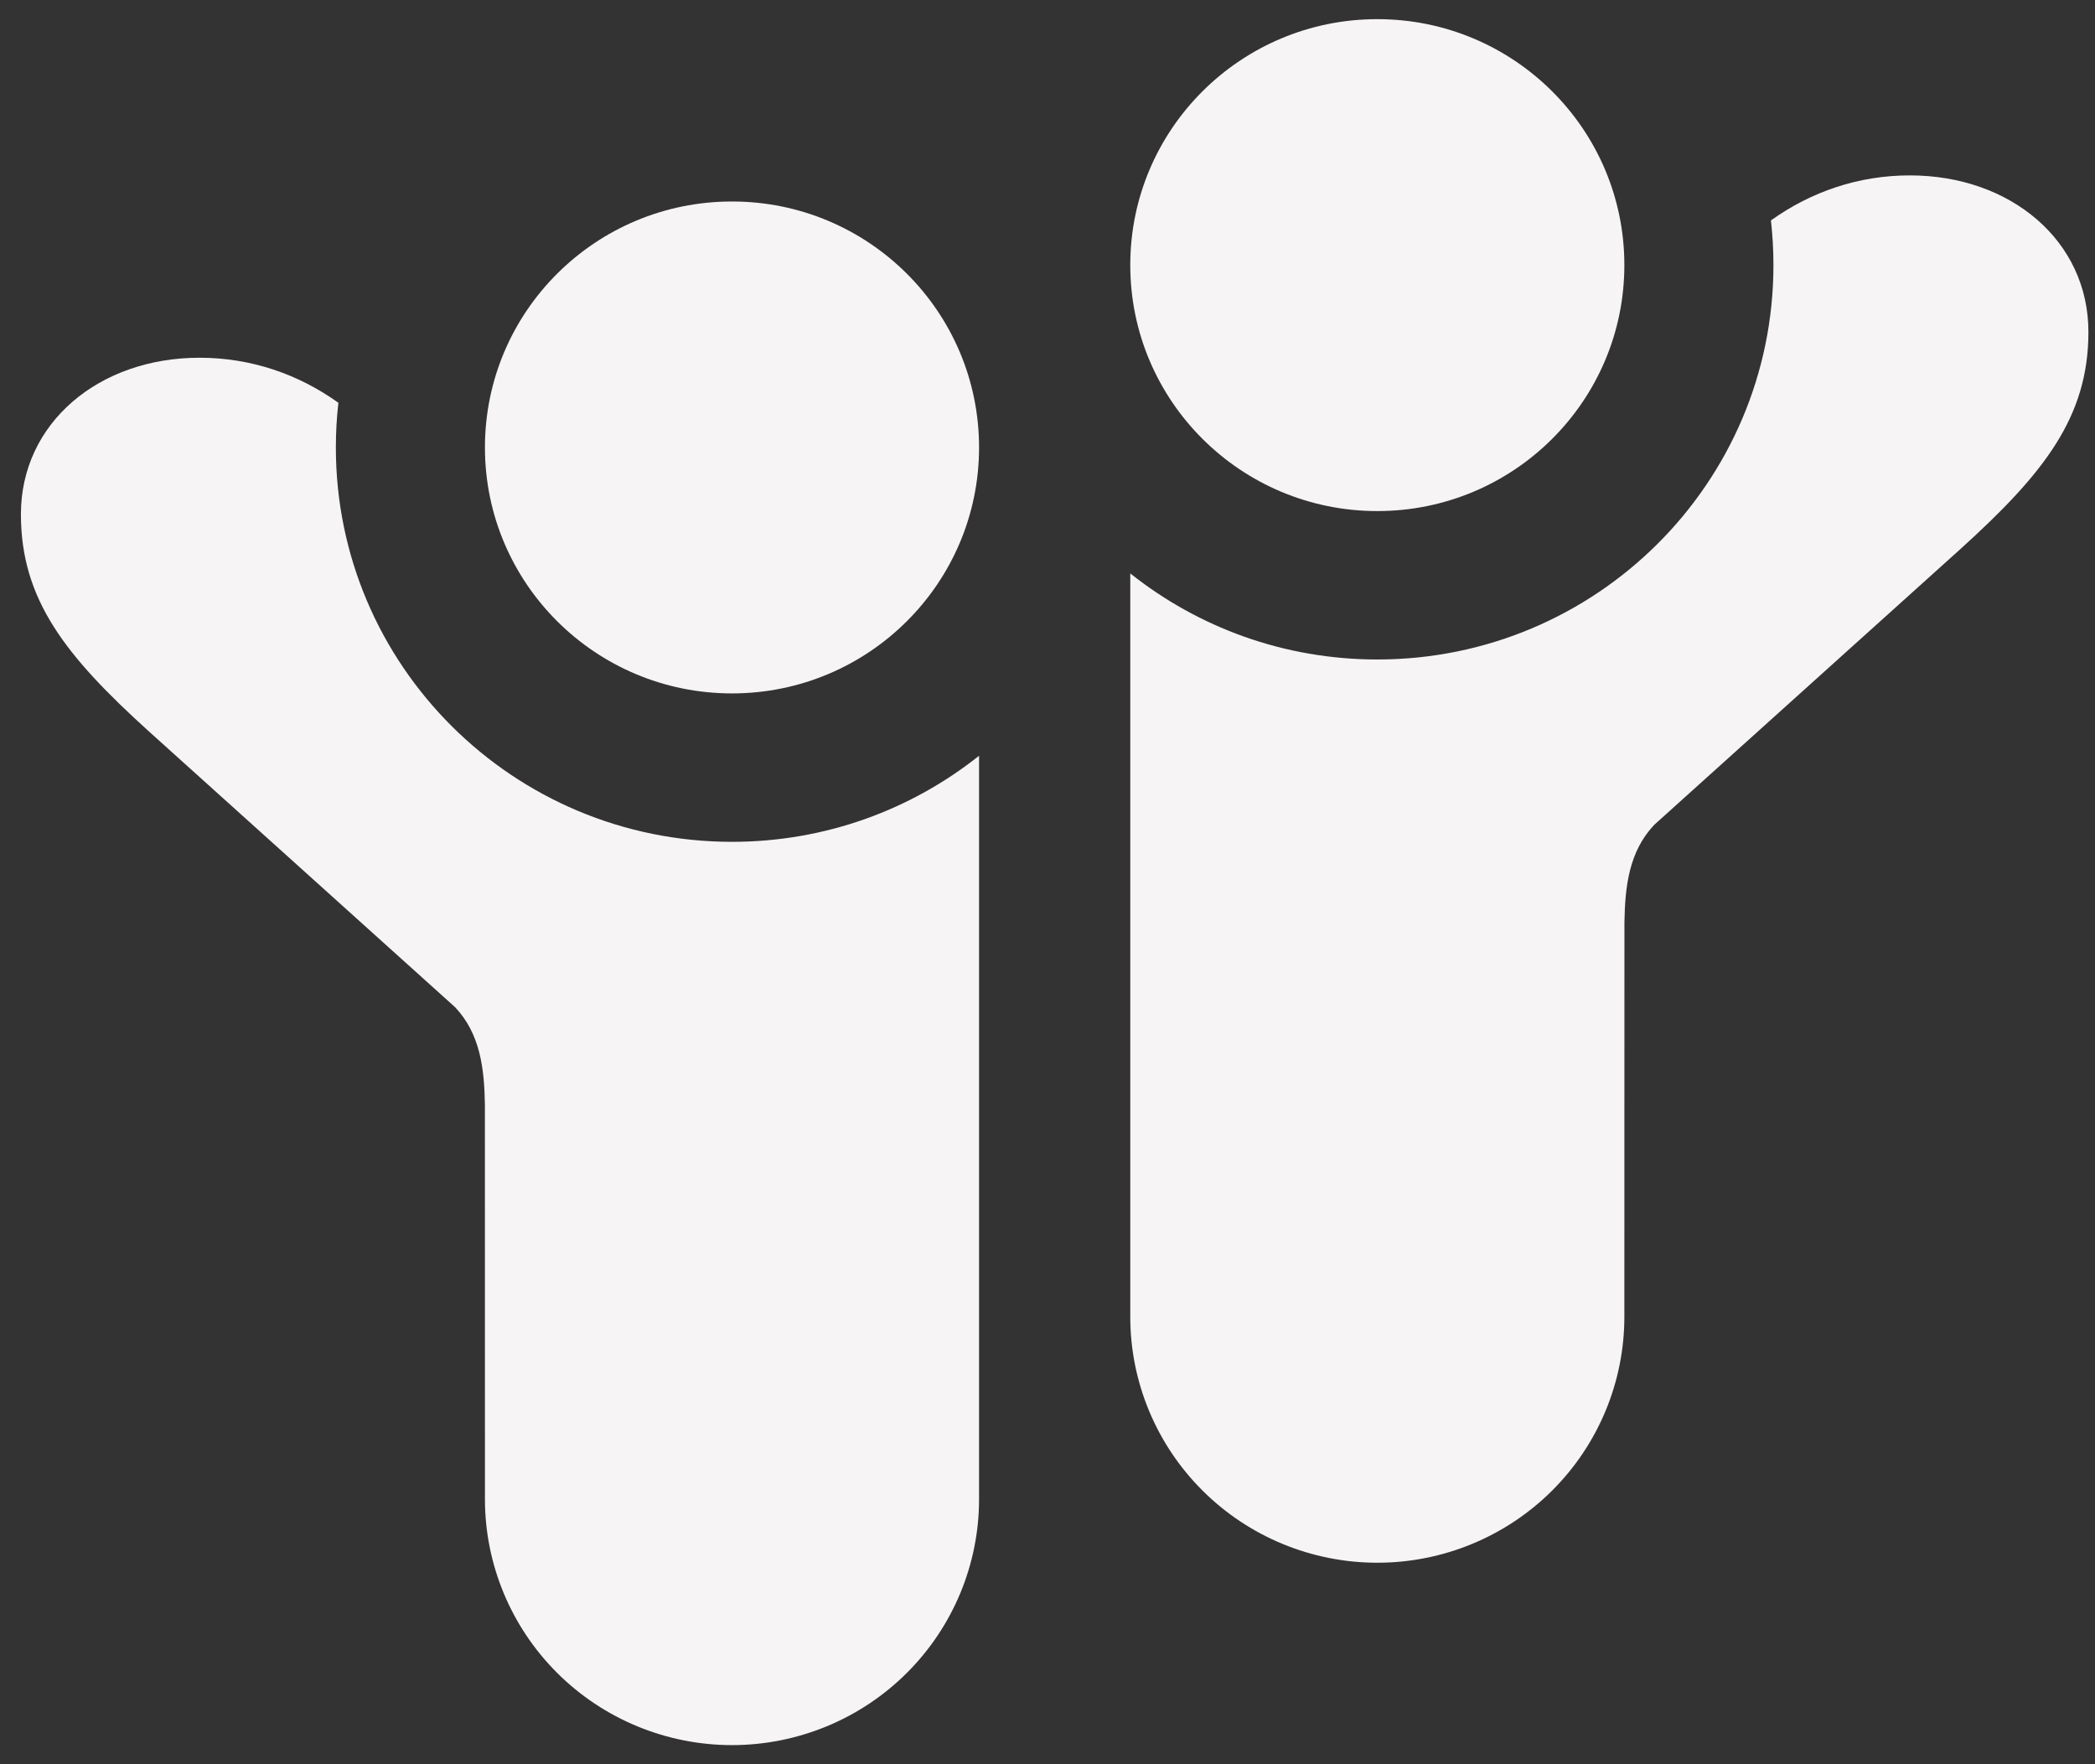
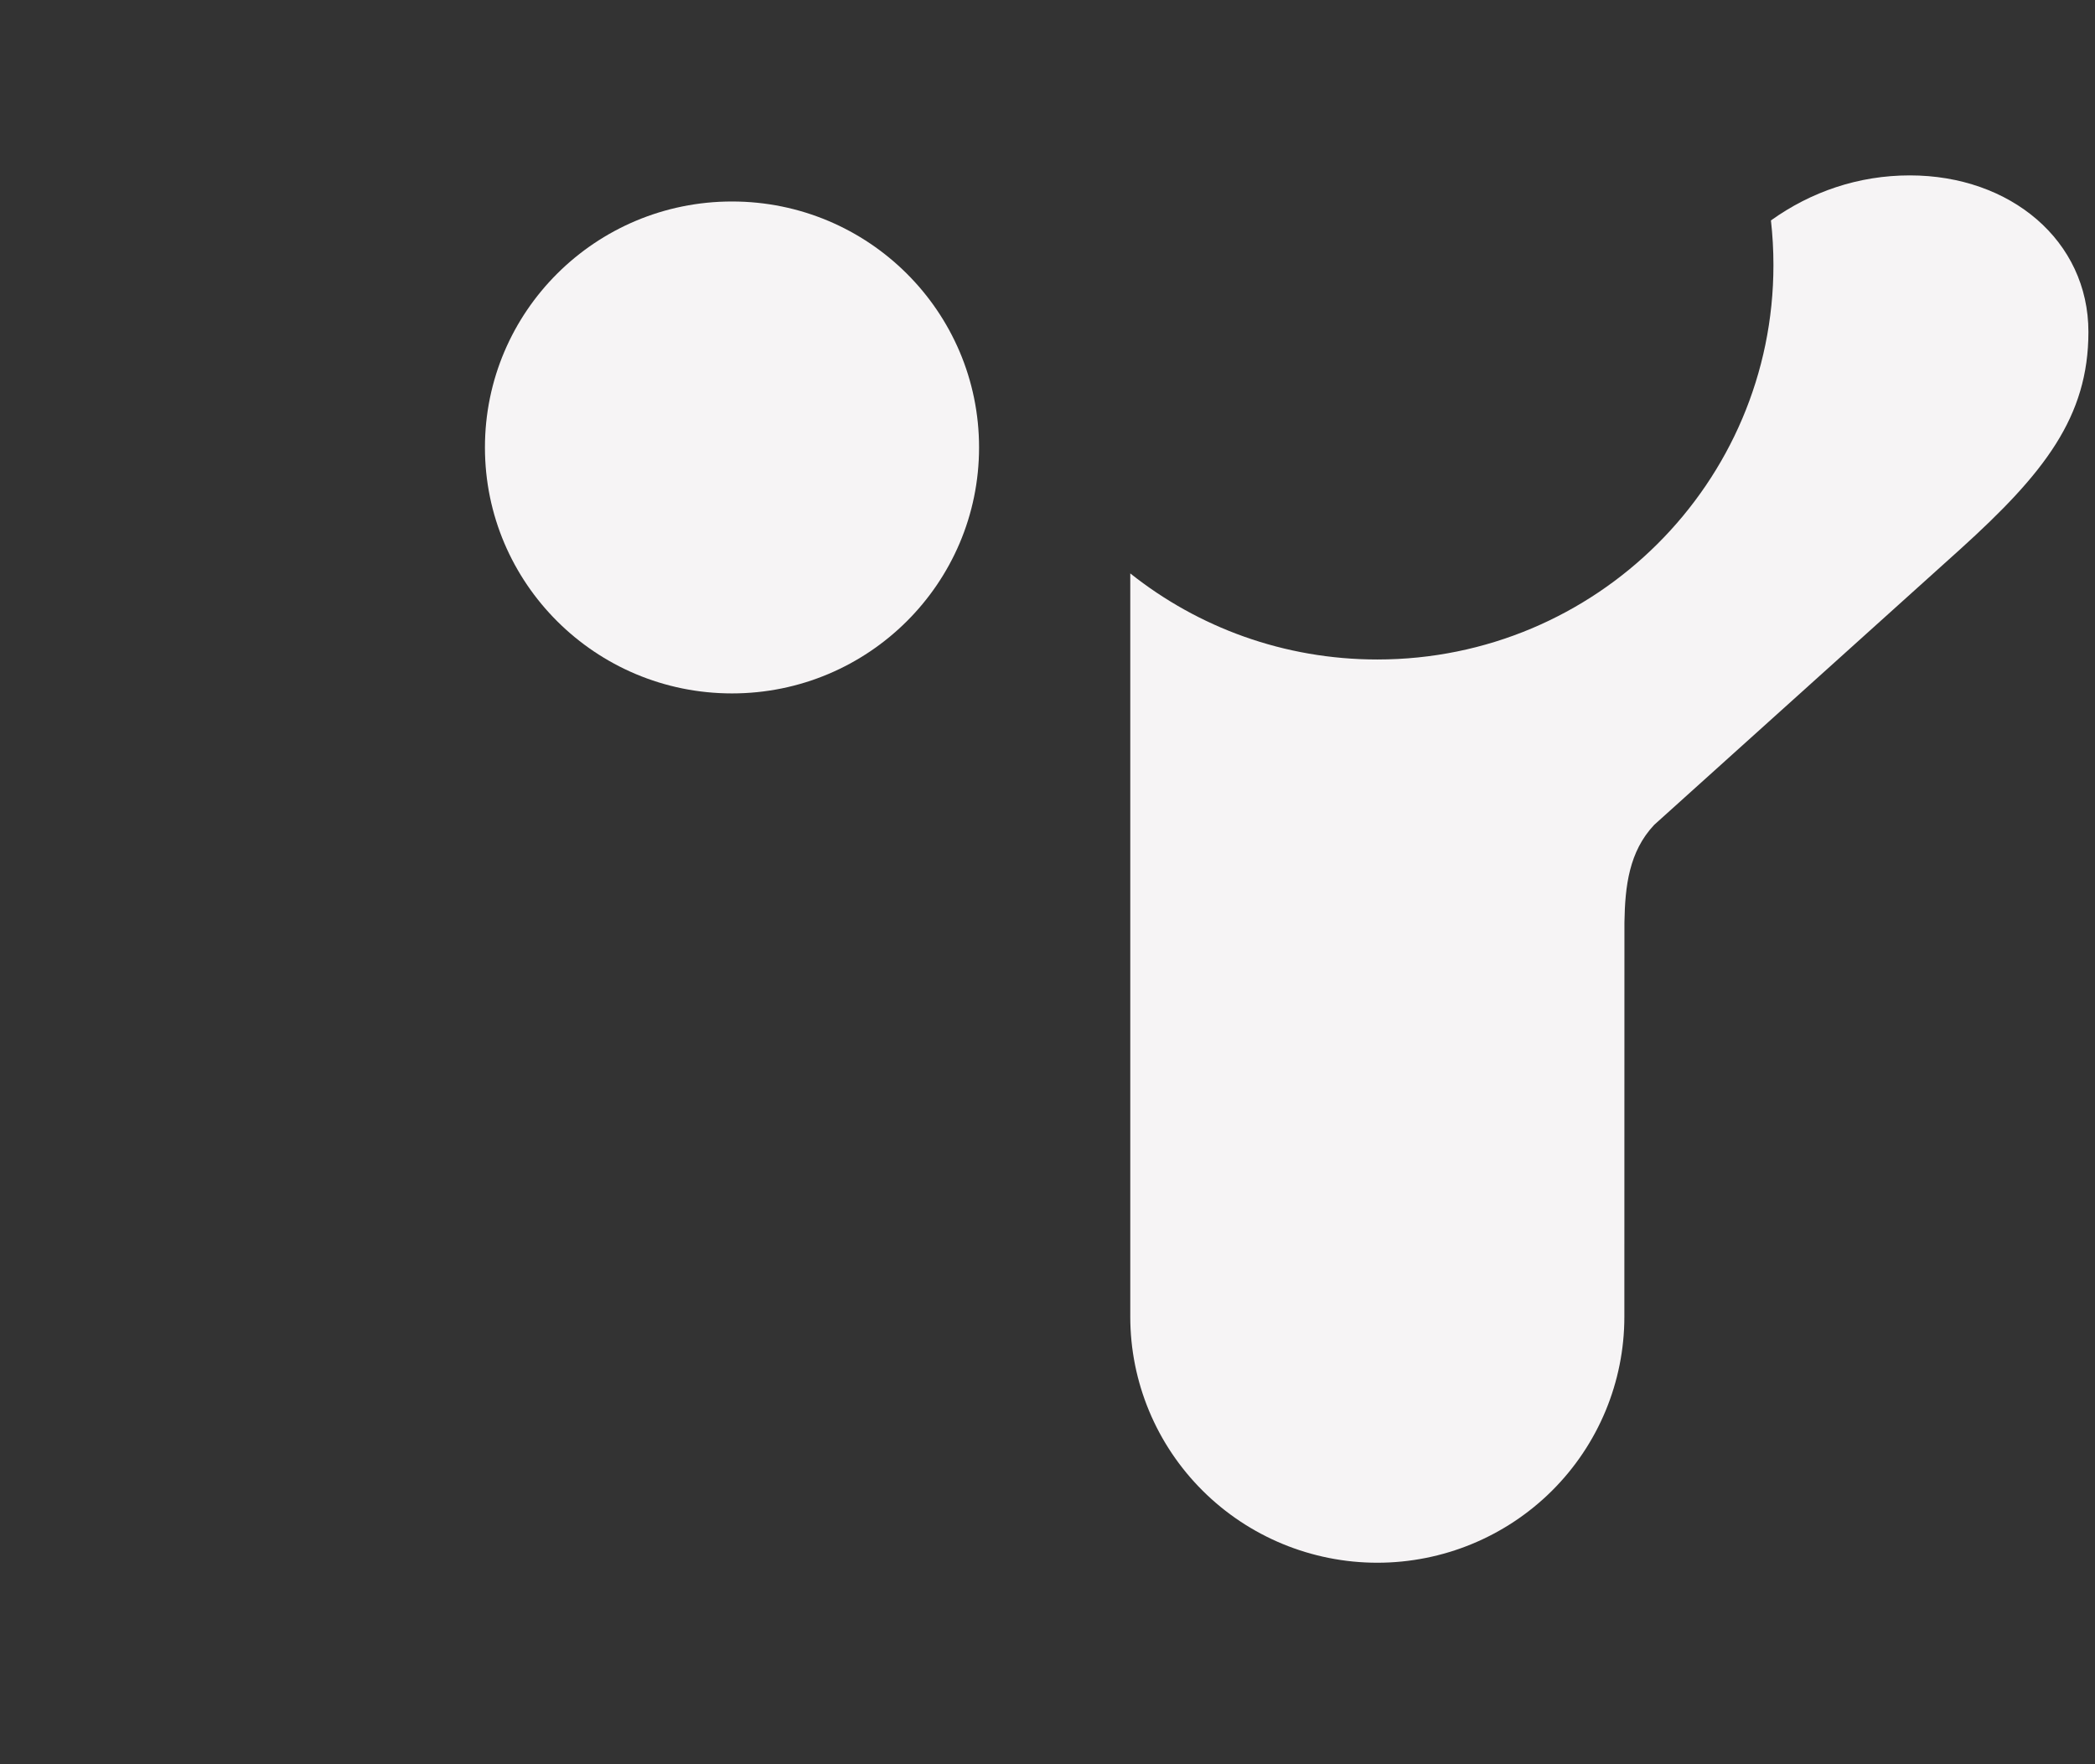
<svg xmlns="http://www.w3.org/2000/svg" width="57" height="48" viewBox="0 0 57 48" fill="none">
  <rect x="0" y="0" width="57" height="48" fill="#333333" stroke="none" />
-   <path d="M37.474 13.905C41.186 13.905 44.195 10.908 44.195 7.212C44.195 3.517 41.186 0.521 37.474 0.521C33.761 0.521 30.752 3.517 30.752 7.212C30.752 10.908 33.761 13.905 37.474 13.905Z" fill="#F6F4F5" />
  <path d="M19.916 18.866C16.204 18.866 13.194 15.87 13.194 12.174C13.194 8.478 16.204 5.482 19.916 5.482C23.628 5.482 26.638 8.478 26.638 12.174C26.638 15.87 23.628 18.866 19.916 18.866Z" fill="#F6F4F5" />
  <path d="M45.007 22.442C44.322 23.169 44.213 24.11 44.197 25.096L44.195 35.827C44.195 37.601 43.487 39.303 42.227 40.558C40.966 41.813 39.256 42.518 37.474 42.518C35.691 42.518 33.981 41.813 32.721 40.558C31.46 39.303 30.752 37.601 30.752 35.827V15.601C32.595 17.067 34.931 17.943 37.474 17.943C43.426 17.943 48.251 13.139 48.251 7.212C48.251 6.802 48.228 6.396 48.183 5.997C49.273 5.217 50.562 4.772 51.962 4.772C54.703 4.772 56.821 6.55 56.821 9.031C56.821 11.347 55.617 12.877 53.332 14.944L45.007 22.442Z" fill="#F6F4F5" />
-   <path d="M12.383 27.404C13.067 28.13 13.177 29.071 13.193 30.058L13.194 40.788C13.194 42.563 13.903 44.265 15.163 45.52C16.424 46.775 18.134 47.48 19.916 47.48C21.699 47.48 23.409 46.775 24.669 45.52C25.93 44.265 26.638 42.563 26.638 40.788V20.562C24.795 22.028 22.458 22.904 19.916 22.904C13.964 22.904 9.138 18.1 9.138 12.174C9.138 11.763 9.161 11.357 9.207 10.959C8.117 10.178 6.828 9.733 5.428 9.733C2.687 9.733 0.569 11.511 0.569 13.992C0.569 16.308 1.773 17.838 4.057 19.905L12.383 27.404Z" fill="#F6F4F5" />
</svg>